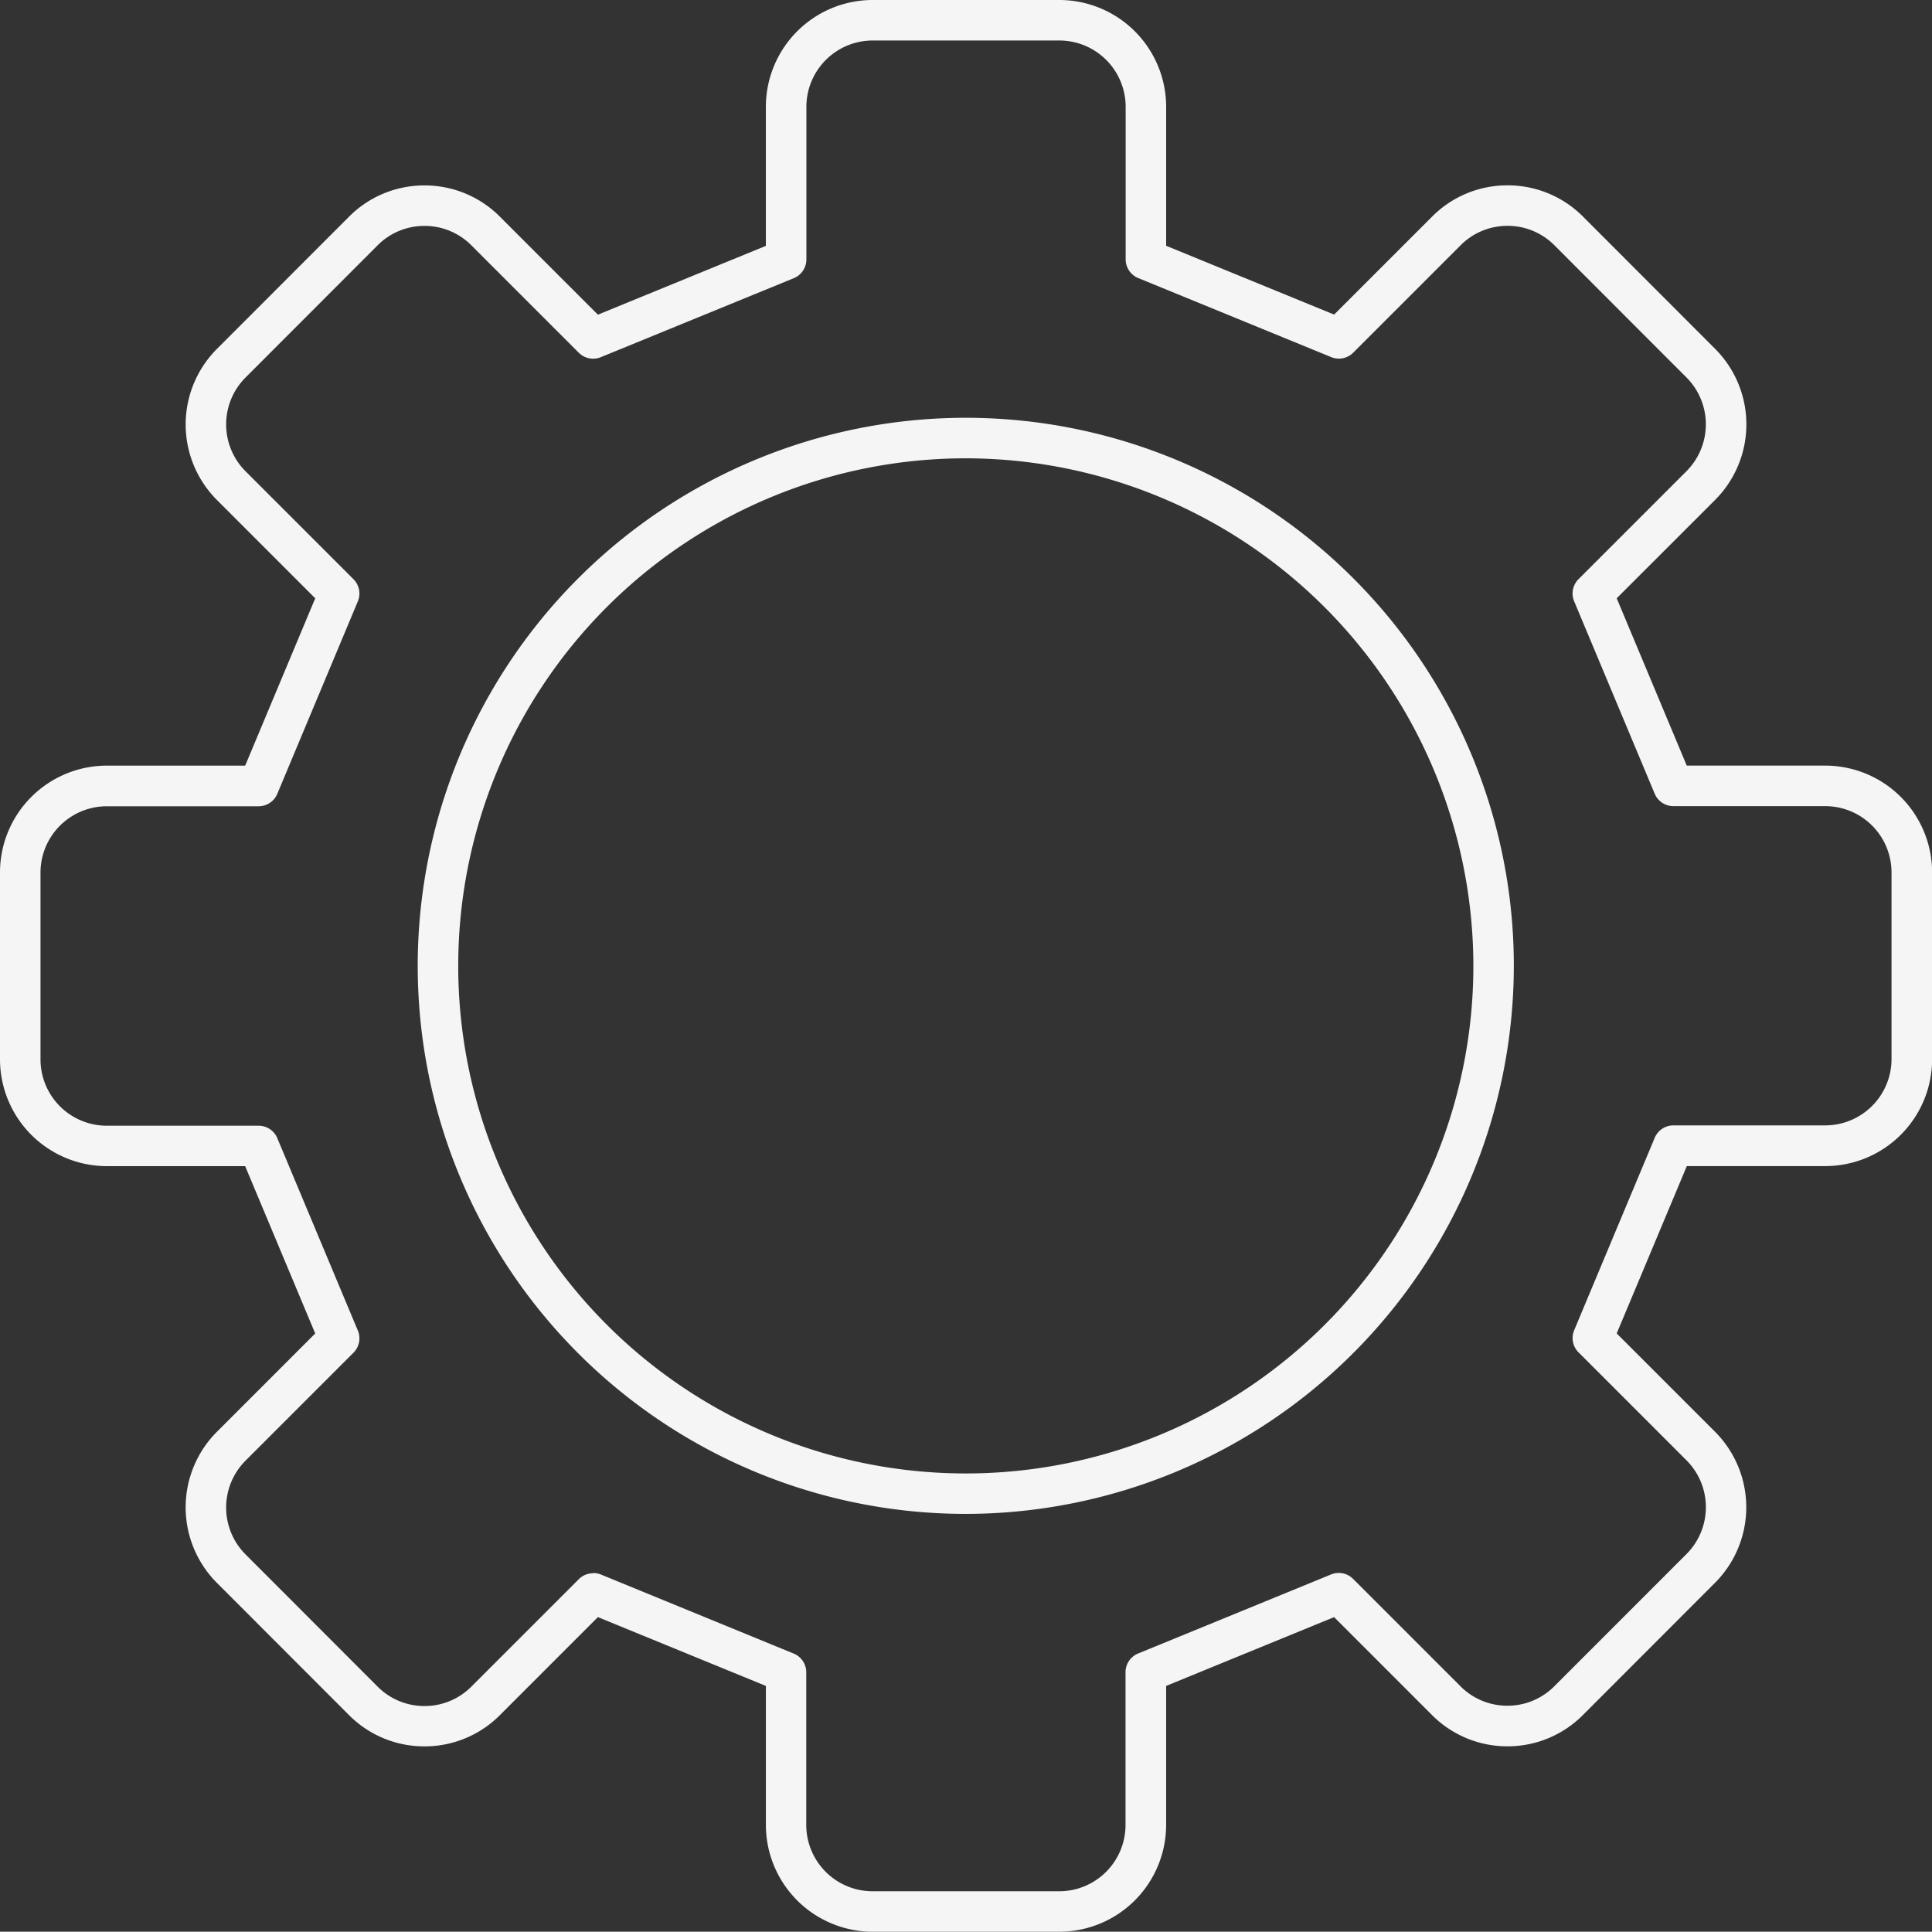
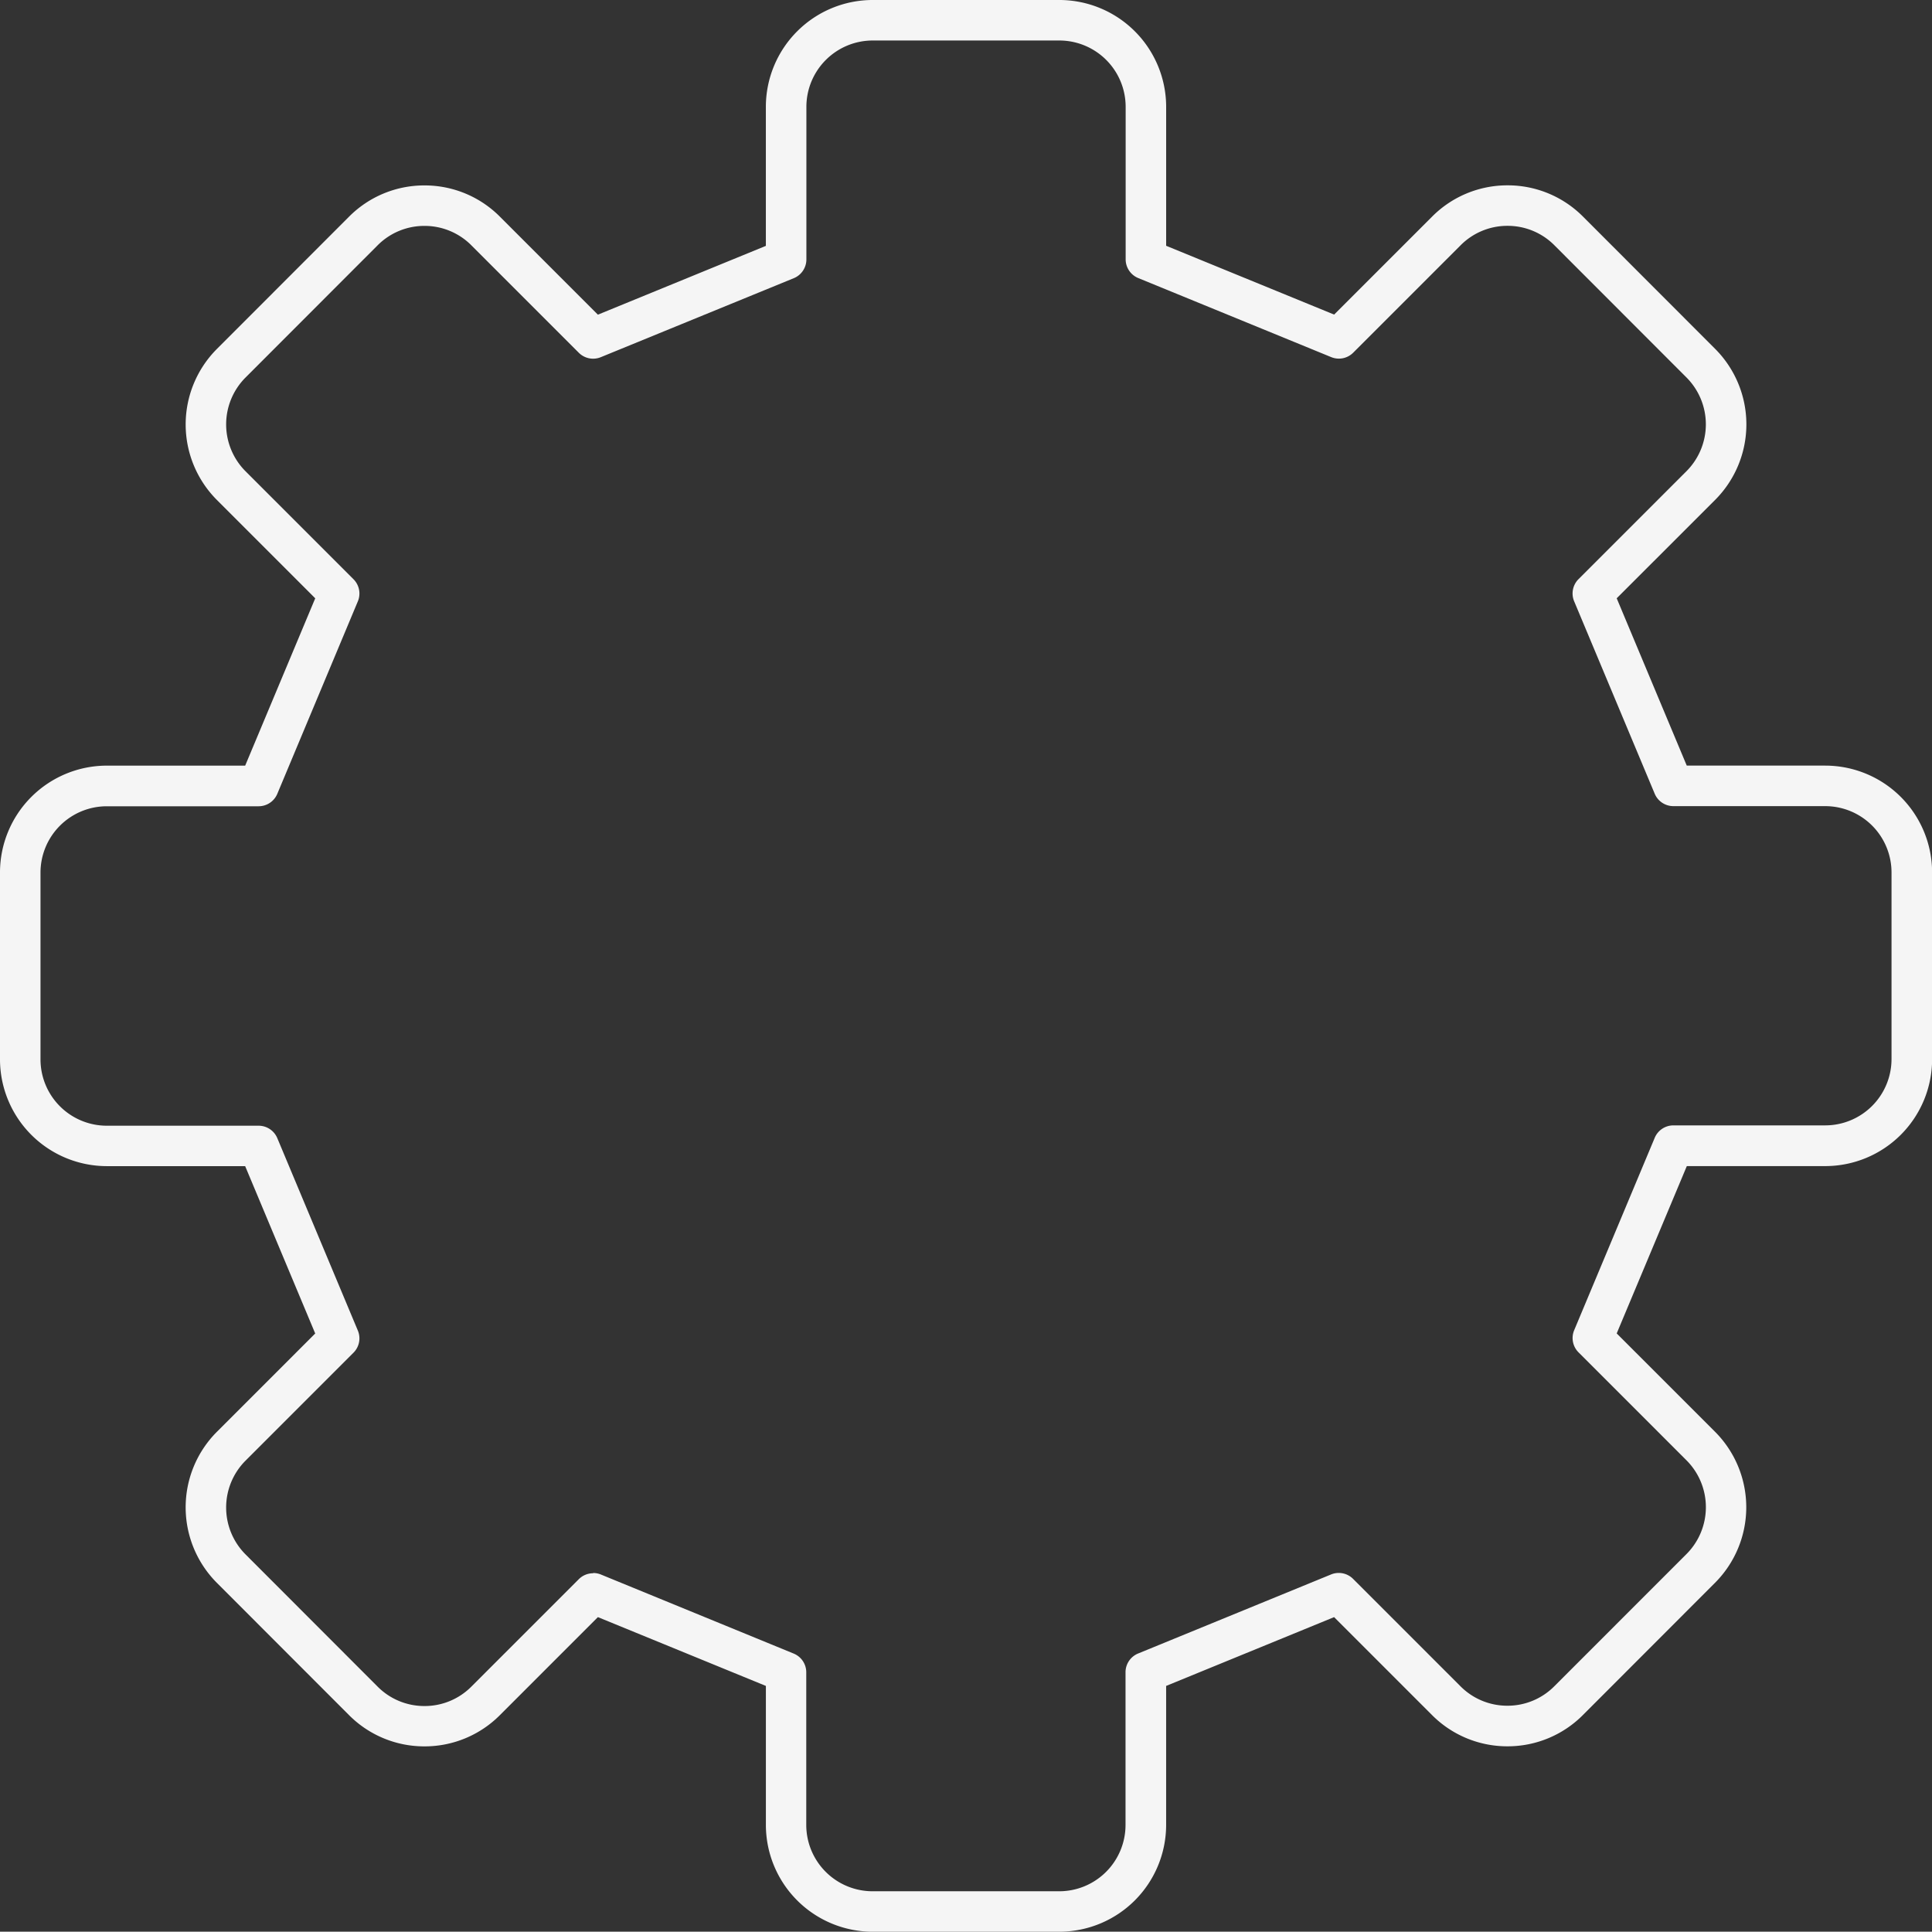
<svg xmlns="http://www.w3.org/2000/svg" id="Gruppe_163852" data-name="Gruppe 163852" width="92.495" height="92.481" viewBox="0 0 92.495 92.481">
  <rect x="0" y="0" width="92.495" height="92.481" fill="#333333" stroke="none" />
  <defs>
    <clipPath id="clip-path">
      <rect id="Rechteck_1551" data-name="Rechteck 1551" width="92.495" height="92.482" fill="rgba(255,255,255,0.95)" />
    </clipPath>
  </defs>
  <g id="Gruppe_163851" data-name="Gruppe 163851" clip-path="url(#clip-path)">
    <path id="Pfad_29217" data-name="Pfad 29217" d="M50.717,92.482H41.779a5.118,5.118,0,0,1-5.112-5.112V80.714L28.624,77.42l-4.687,4.688a5.08,5.08,0,0,1-3.615,1.5h0a5.081,5.081,0,0,1-3.616-1.5l-6.324-6.33a5.119,5.119,0,0,1,0-7.228l4.709-4.709-3.354-8.012H5.112A5.118,5.118,0,0,1,0,50.715V41.767a5.118,5.118,0,0,1,5.112-5.112h6.626l3.354-8.011-4.709-4.709a5.118,5.118,0,0,1,0-7.228l6.324-6.33a5.079,5.079,0,0,1,3.615-1.5h0a5.077,5.077,0,0,1,3.615,1.5l4.687,4.688,8.042-3.294V5.112A5.118,5.118,0,0,1,41.779,0h8.939a5.118,5.118,0,0,1,5.112,5.112v6.655l8.042,3.294,4.688-4.688a5.077,5.077,0,0,1,3.615-1.5h0a5.079,5.079,0,0,1,3.615,1.5l6.324,6.33a5.118,5.118,0,0,1,0,7.228L77.4,28.643l3.354,8.011h6.626A5.118,5.118,0,0,1,92.5,41.767v8.948a5.118,5.118,0,0,1-5.112,5.112H80.757L77.4,63.838l4.709,4.709a5.119,5.119,0,0,1,0,7.228l-6.324,6.33a5.081,5.081,0,0,1-3.615,1.5h0a5.079,5.079,0,0,1-3.615-1.5L63.871,77.42l-8.042,3.294v6.655a5.118,5.118,0,0,1-5.112,5.112M28.4,75.308a.97.97,0,0,1,.367.072L38,79.166a.969.969,0,0,1,.6.9v7.306a3.177,3.177,0,0,0,3.173,3.173h8.939a3.176,3.176,0,0,0,3.173-3.173V80.063a.969.969,0,0,1,.6-.9l9.241-3.786a.97.97,0,0,1,1.053.212l5.144,5.144a3.154,3.154,0,0,0,2.244.929h0a3.152,3.152,0,0,0,2.244-.93L80.742,74.4a3.176,3.176,0,0,0,0-4.486l-5.169-5.169a.969.969,0,0,1-.209-1.06l3.854-9.207a.97.97,0,0,1,.895-.6h7.271a3.176,3.176,0,0,0,3.173-3.173V41.767a3.176,3.176,0,0,0-3.173-3.173H80.112a.97.97,0,0,1-.895-.6l-3.854-9.207a.969.969,0,0,1,.209-1.06l5.169-5.169a3.177,3.177,0,0,0,0-4.486l-6.324-6.33a3.151,3.151,0,0,0-2.244-.93h0a3.152,3.152,0,0,0-2.244.929l-5.144,5.144a.969.969,0,0,1-1.053.212l-9.241-3.786a.97.97,0,0,1-.6-.9V5.112a3.176,3.176,0,0,0-3.173-3.173H41.779a3.177,3.177,0,0,0-3.173,3.173v7.305a.97.97,0,0,1-.6.9L28.763,17.1a.969.969,0,0,1-1.053-.212l-5.144-5.144a3.153,3.153,0,0,0-2.244-.929h0a3.152,3.152,0,0,0-2.244.93l-6.324,6.33a3.176,3.176,0,0,0,0,4.486l5.169,5.169a.969.969,0,0,1,.209,1.06L13.278,38a.97.97,0,0,1-.895.6H5.112a3.177,3.177,0,0,0-3.173,3.173v8.948a3.176,3.176,0,0,0,3.173,3.173h7.271a.97.97,0,0,1,.895.6l3.854,9.207a.969.969,0,0,1-.209,1.06l-5.169,5.169a3.176,3.176,0,0,0,0,4.486l6.324,6.331a3.153,3.153,0,0,0,2.244.93h0a3.154,3.154,0,0,0,2.244-.929l5.144-5.144a.968.968,0,0,1,.686-.284" fill="rgba(255,255,255,0.95)" />
-     <path id="Pfad_29218" data-name="Pfad 29218" d="M108.743,134.993a26.238,26.238,0,1,1,26.237-26.238,26.267,26.267,0,0,1-26.237,26.238m0-50.536a24.3,24.3,0,1,0,24.3,24.3,24.326,24.326,0,0,0-24.3-24.3" transform="translate(-62.505 -62.515)" fill="rgba(255,255,255,0.95)" />
  </g>
</svg>